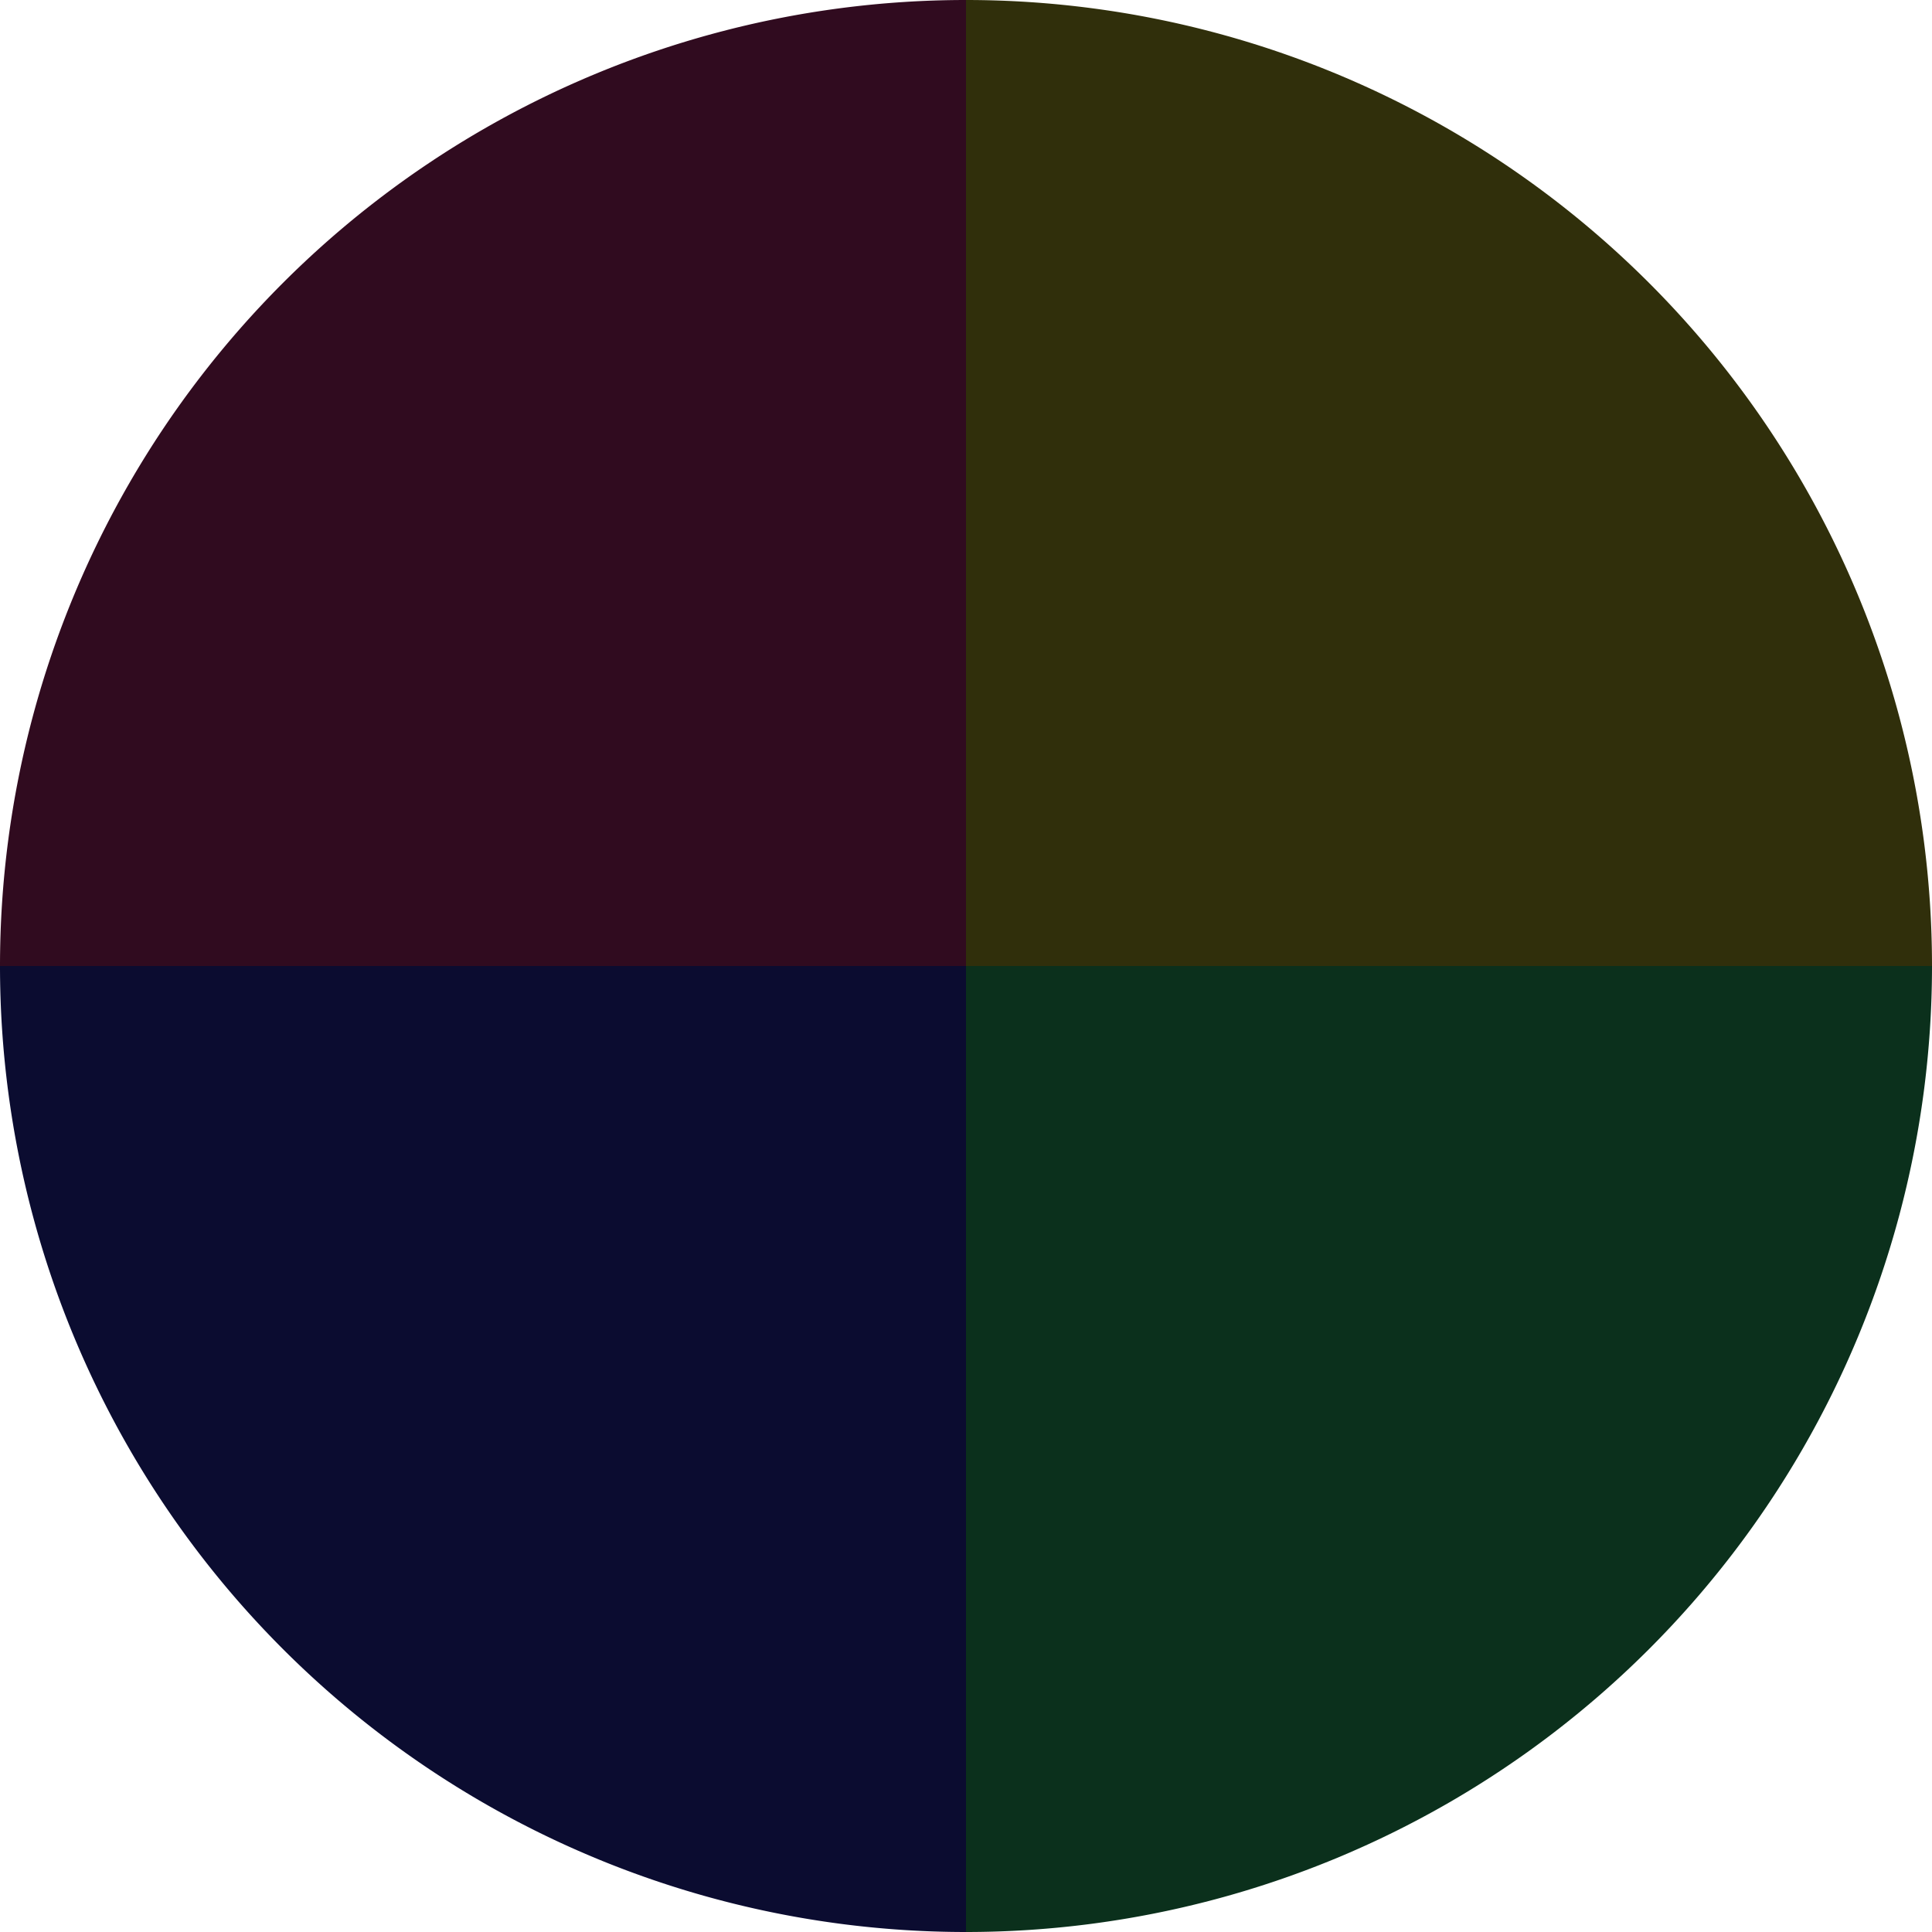
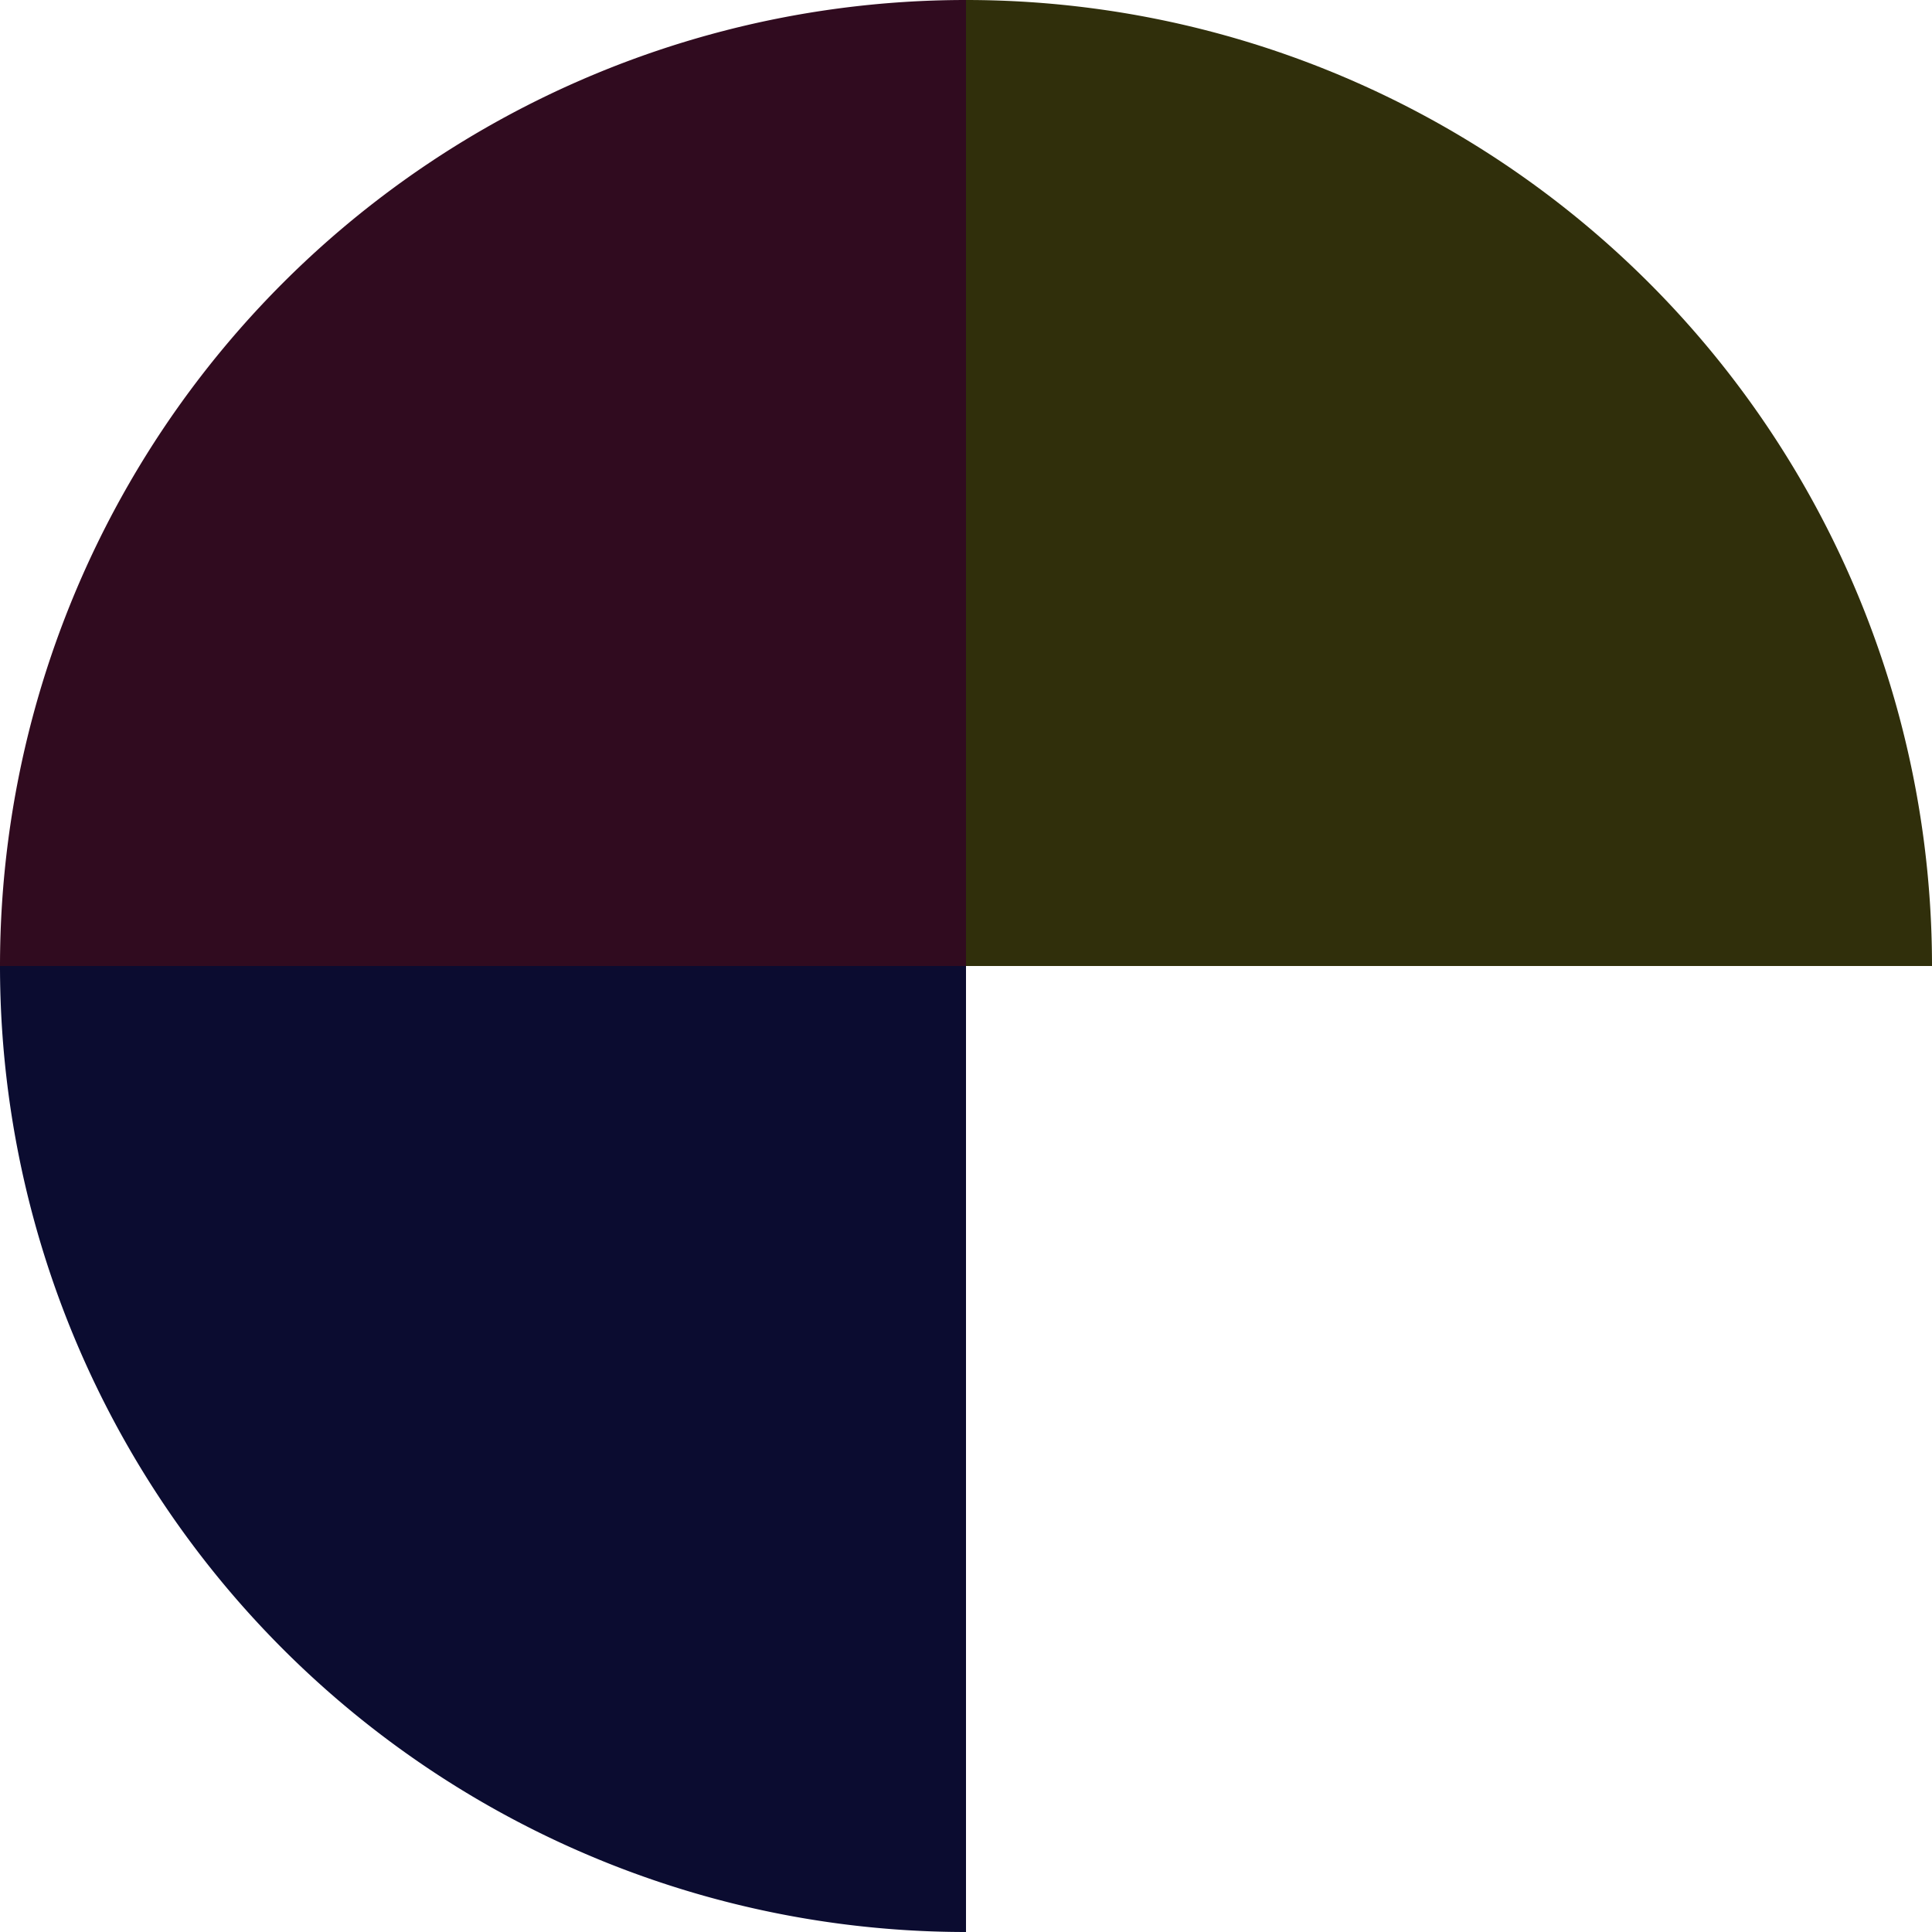
<svg xmlns="http://www.w3.org/2000/svg" width="500" height="500" viewBox="-1 -1 2 2">
  <path d="M 0 -1               A 1,1 0 0,1 1 0             L 0,0              z" fill="#302f0b" />
-   <path d="M 1 0               A 1,1 0 0,1 0 1             L 0,0              z" fill="#0b301c" />
  <path d="M 0 1               A 1,1 0 0,1 -1 0             L 0,0              z" fill="#0b0c30" />
  <path d="M -1 0               A 1,1 0 0,1 -0 -1             L 0,0              z" fill="#300b1f" />
</svg>